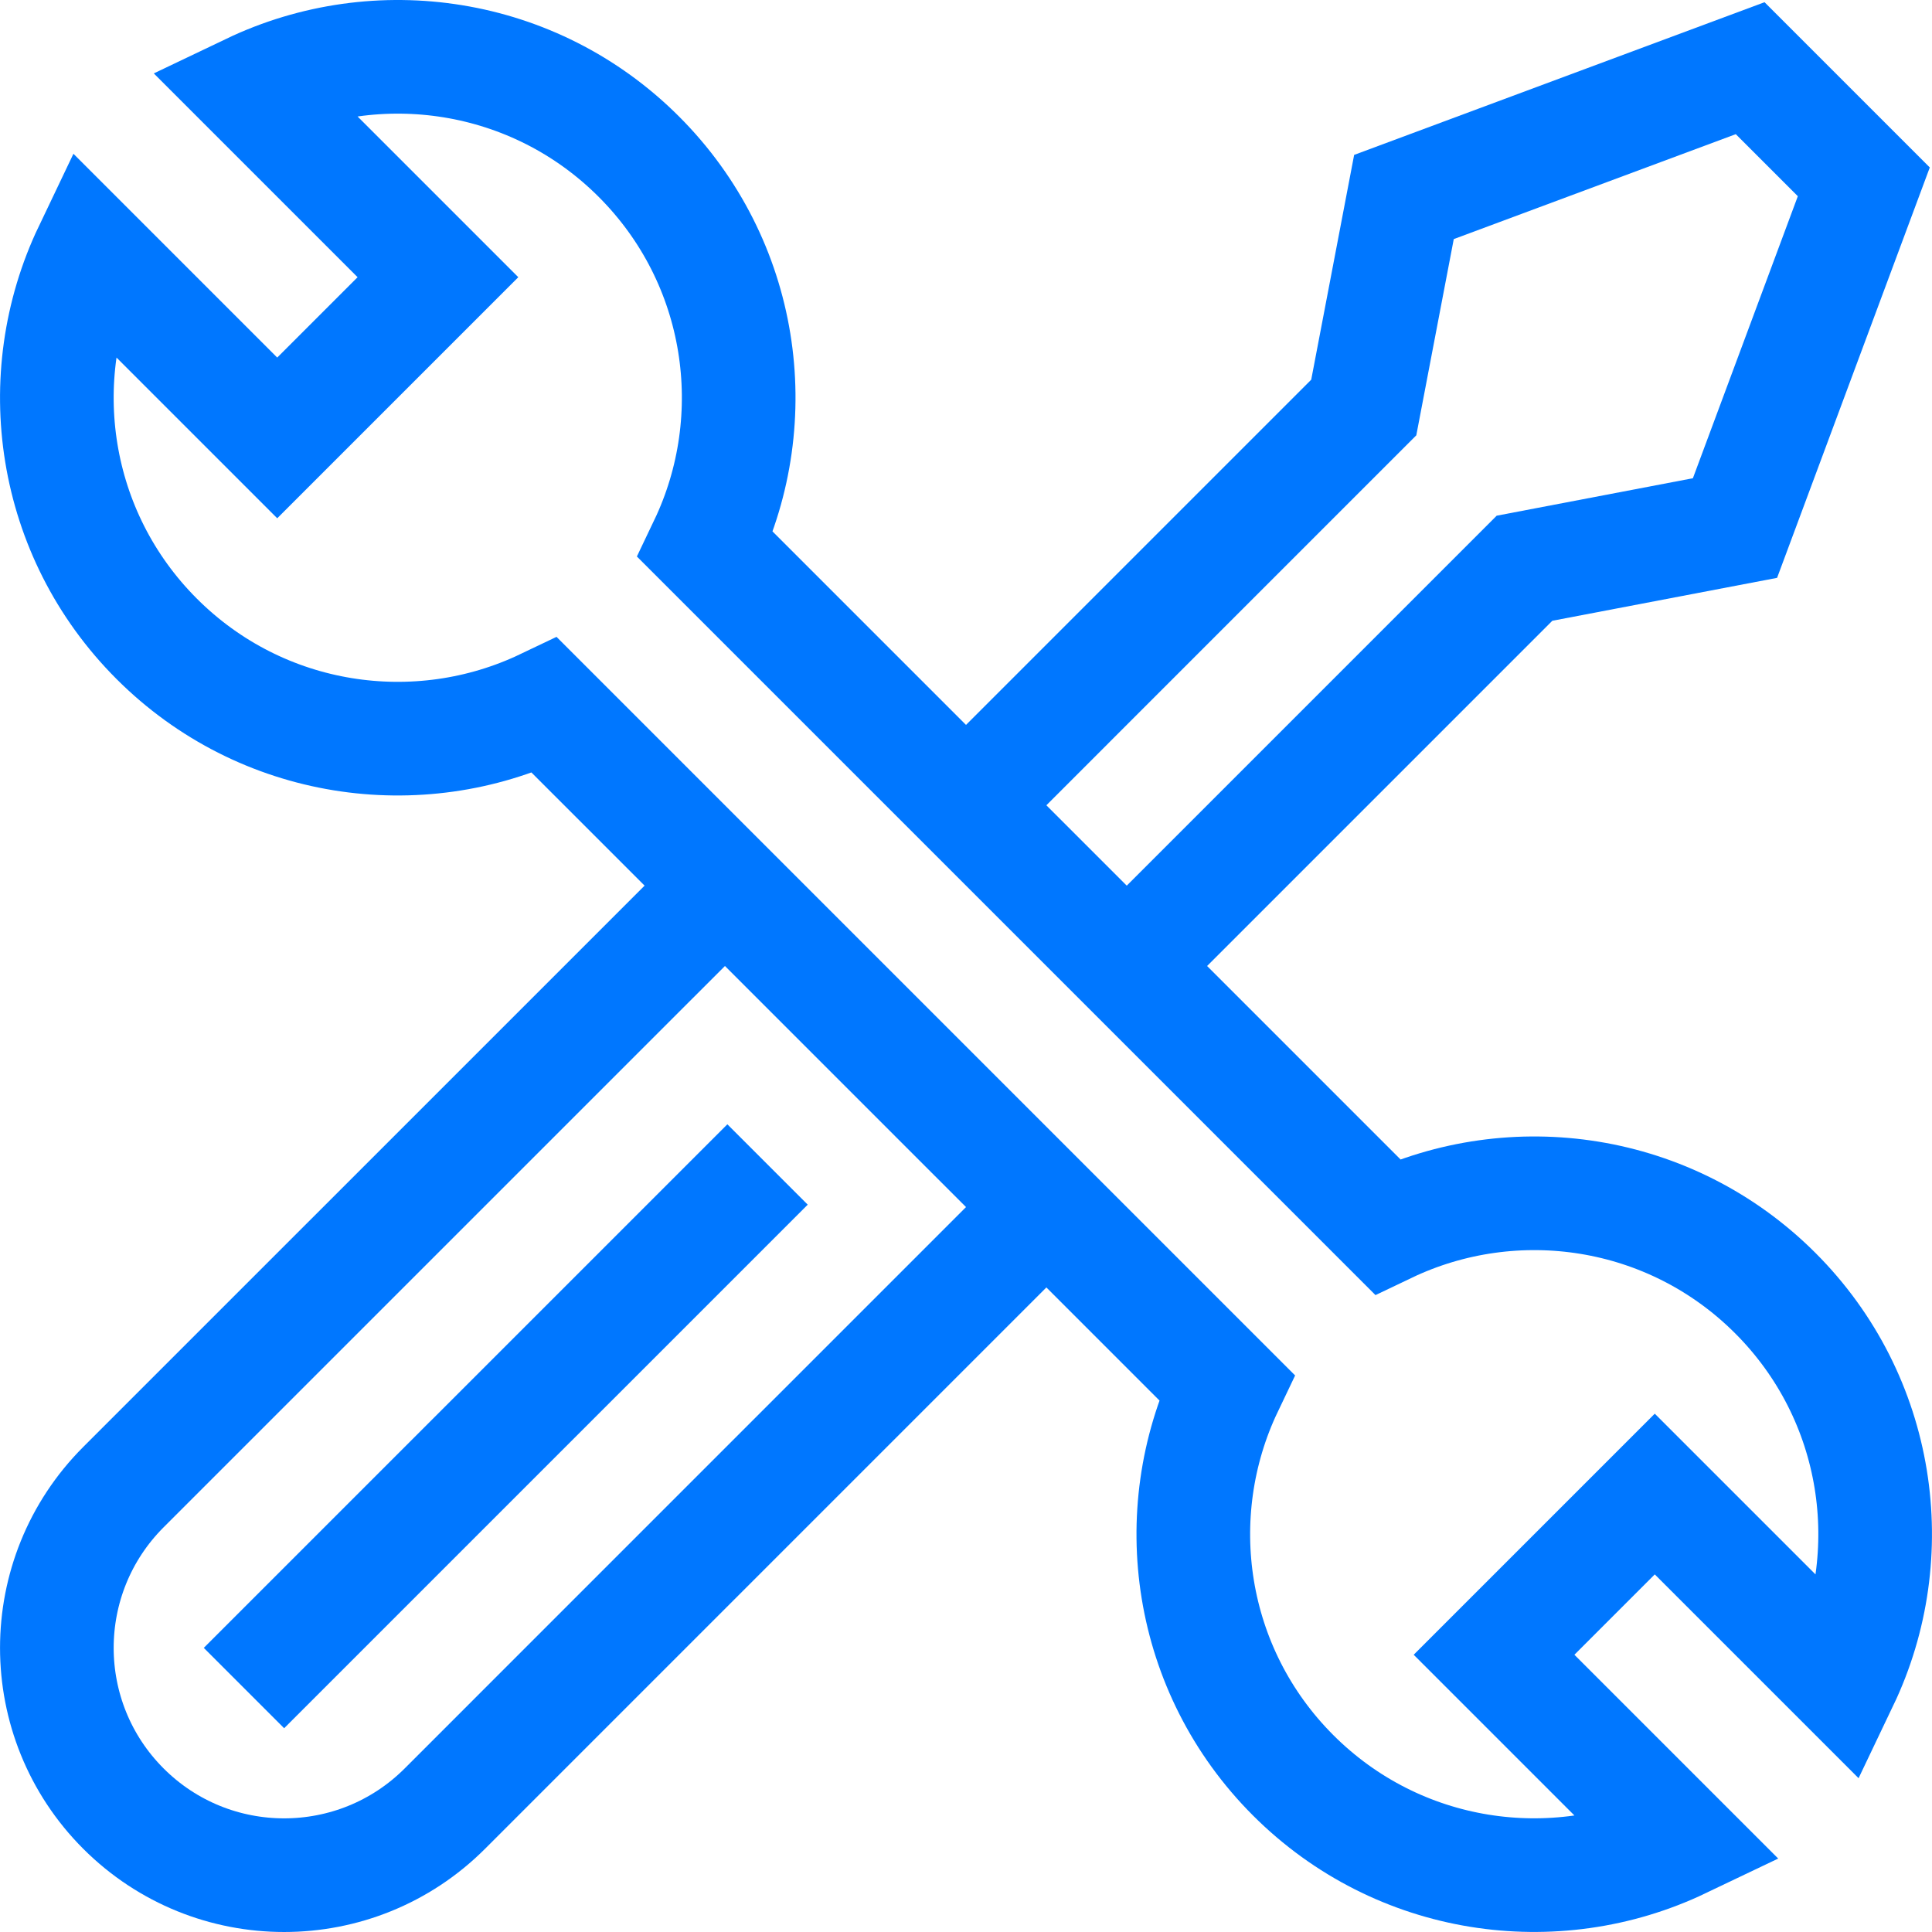
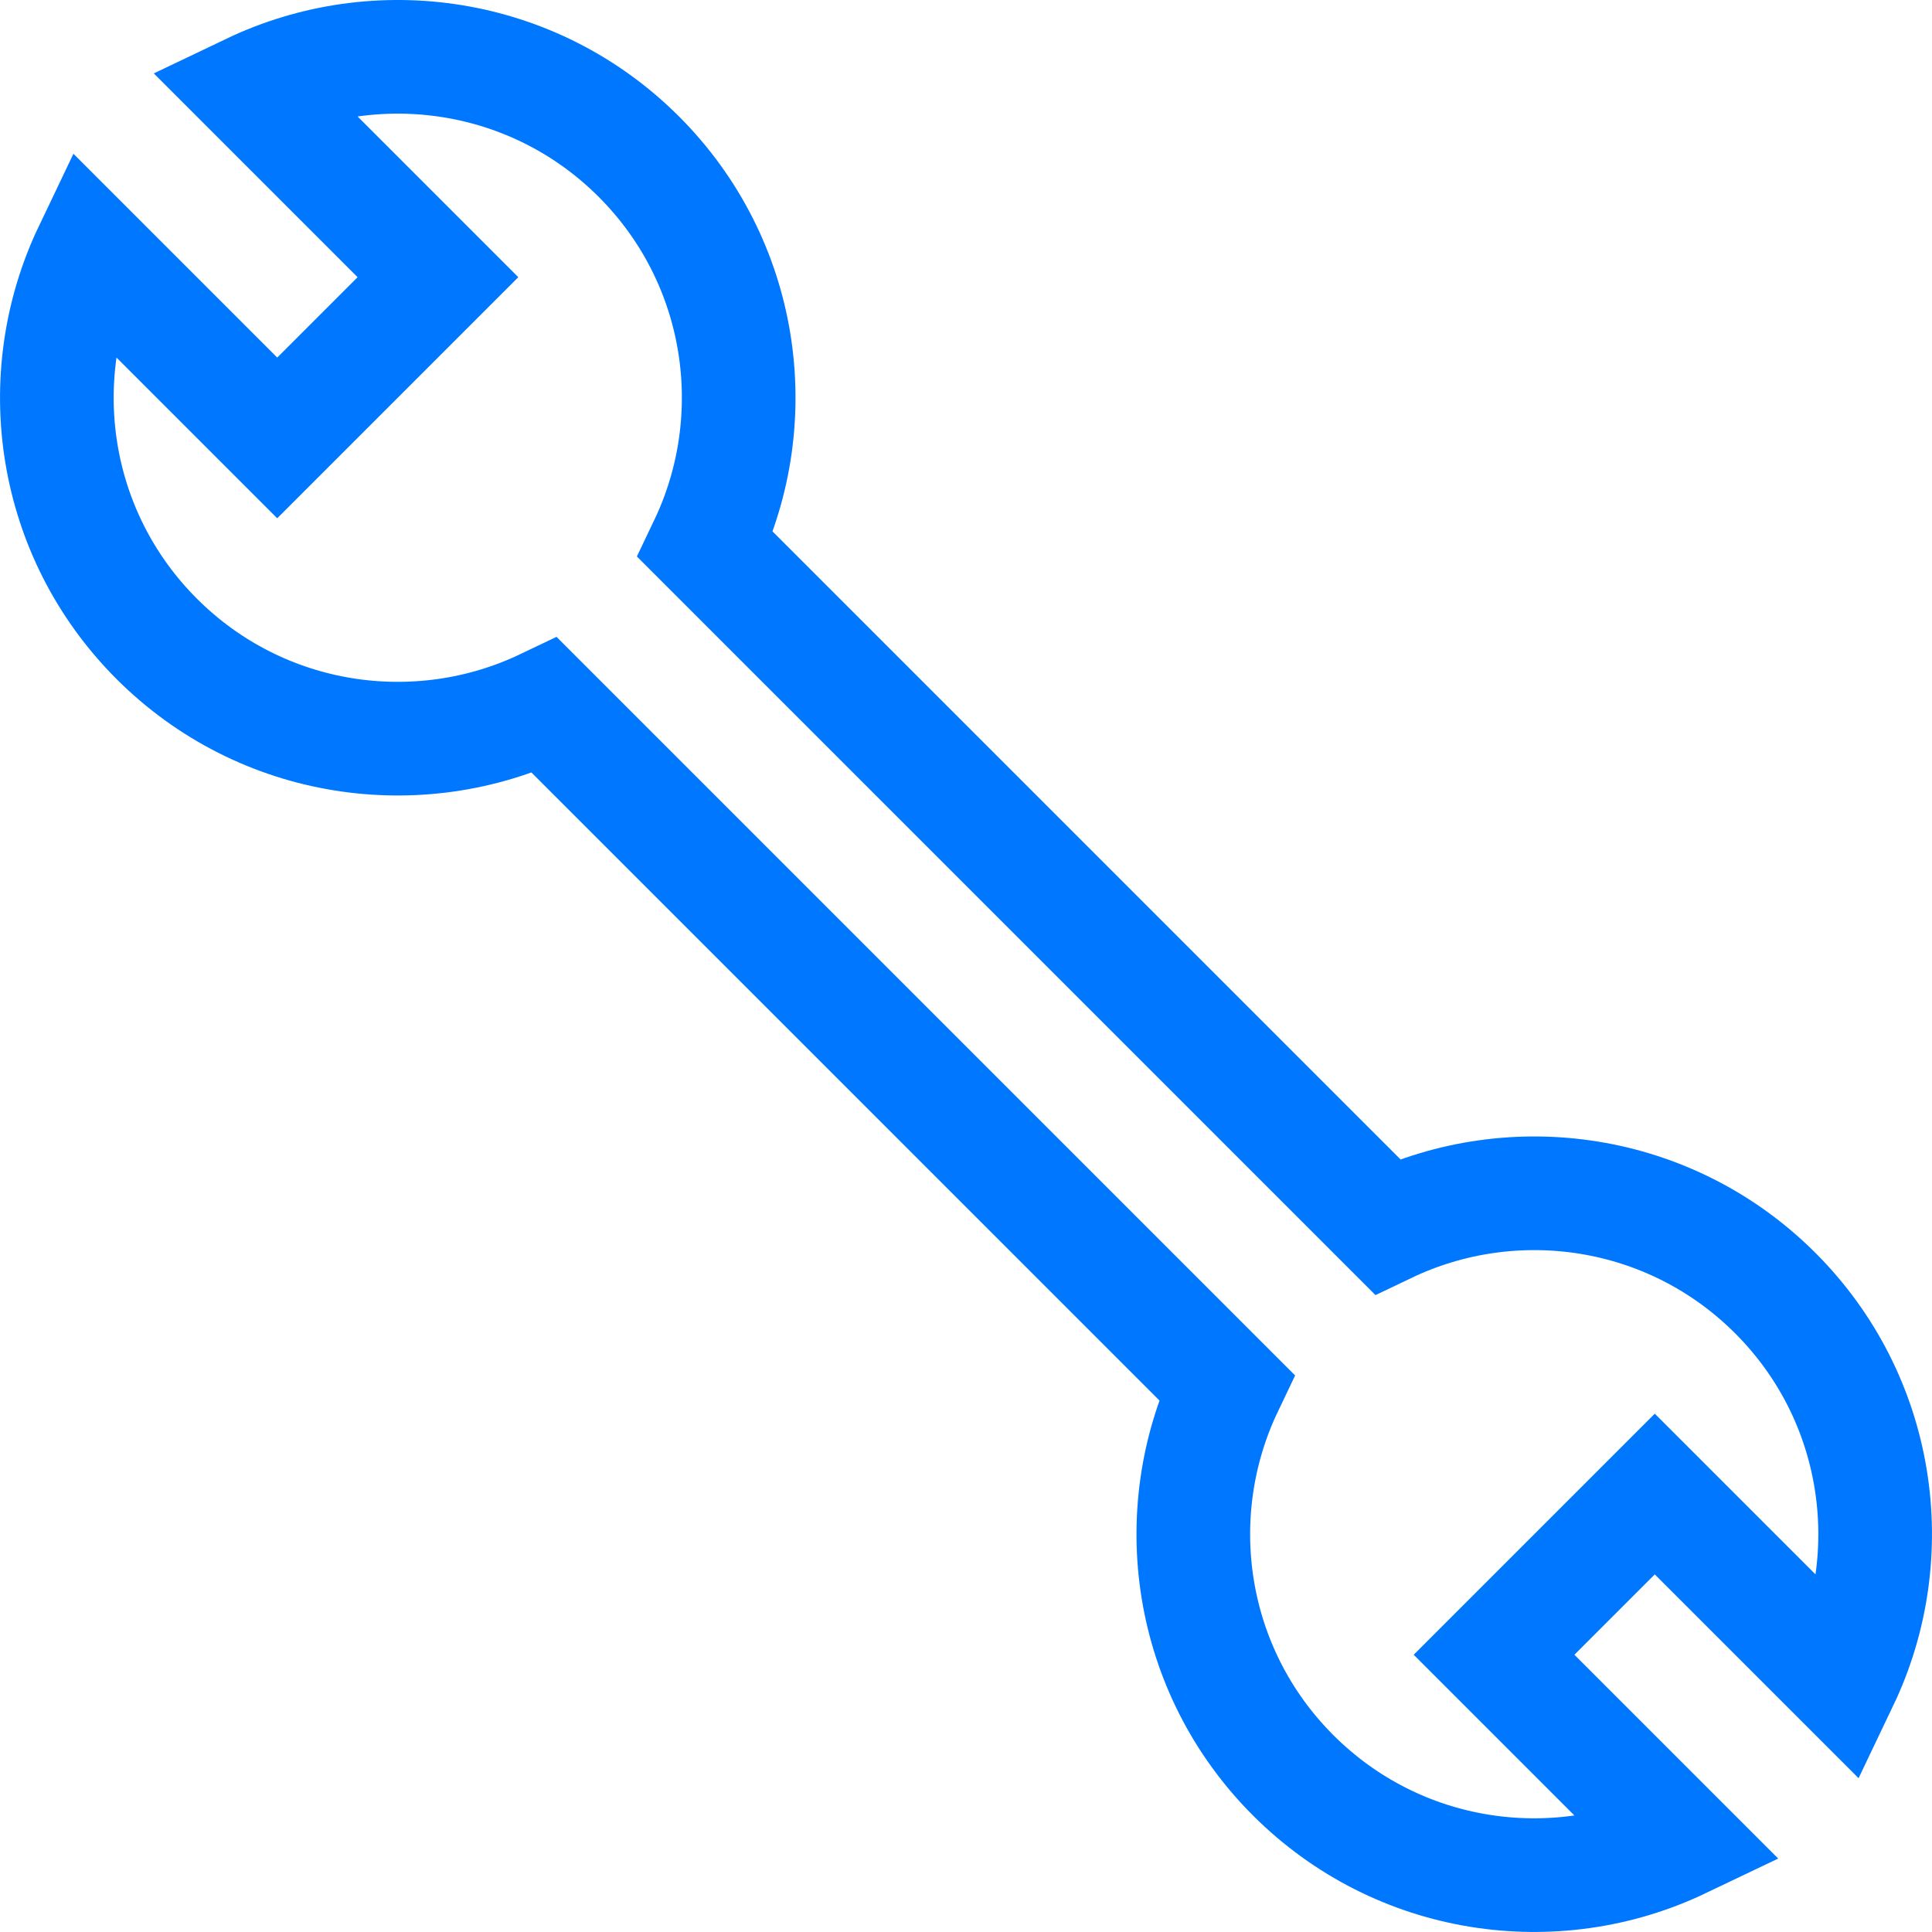
<svg xmlns="http://www.w3.org/2000/svg" version="1.1" width="512" height="512" x="0" y="0" viewBox="0 0 510.004 510.004" style="enable-background:new 0 0 512 512" xml:space="preserve">
  <g>
    <path d="M366.202 323.77 186.229 143.796c15.979-33.453 10.121-74.732-17.587-102.44S99.656 7.789 66.203 23.769l49.406 49.407-42.427 42.426-49.406-49.406c-15.98 33.453-10.122 74.731 17.587 102.439 27.708 27.708 68.986 33.566 102.439 17.587l179.973 179.975c-15.979 33.453-10.121 74.732 17.587 102.44s68.986 33.566 102.439 17.587l-49.406-49.406 42.427-42.427 49.406 49.407c15.98-33.453 10.121-74.732-17.587-102.44-27.707-27.709-68.986-33.568-102.439-17.588z" style="stroke-width:30;stroke-miterlimit:10;" fill="none" stroke="#0077ff" stroke-width="30" stroke-miterlimit="10" data-original="#000000" opacity="1" />
-     <path d="M191.367 233.79 32.577 392.57c-11.71 11.721-17.57 27.07-17.57 42.431 0 15.36 5.86 30.71 17.57 42.43 23.439 23.431 61.419 23.431 84.86 0l158.779-158.79M202.614 307.395 64.401 445.608M255.006 212.57l104.996-104.998 10.61-55.57 91.39-34.001 30 30-34.004 91.39-55.566 10.61-104.996 105" style="stroke-width:30;stroke-miterlimit:10;" fill="none" stroke="#0077ff" stroke-width="30" stroke-miterlimit="10" data-original="#000000" opacity="1" />
  </g>
</svg>